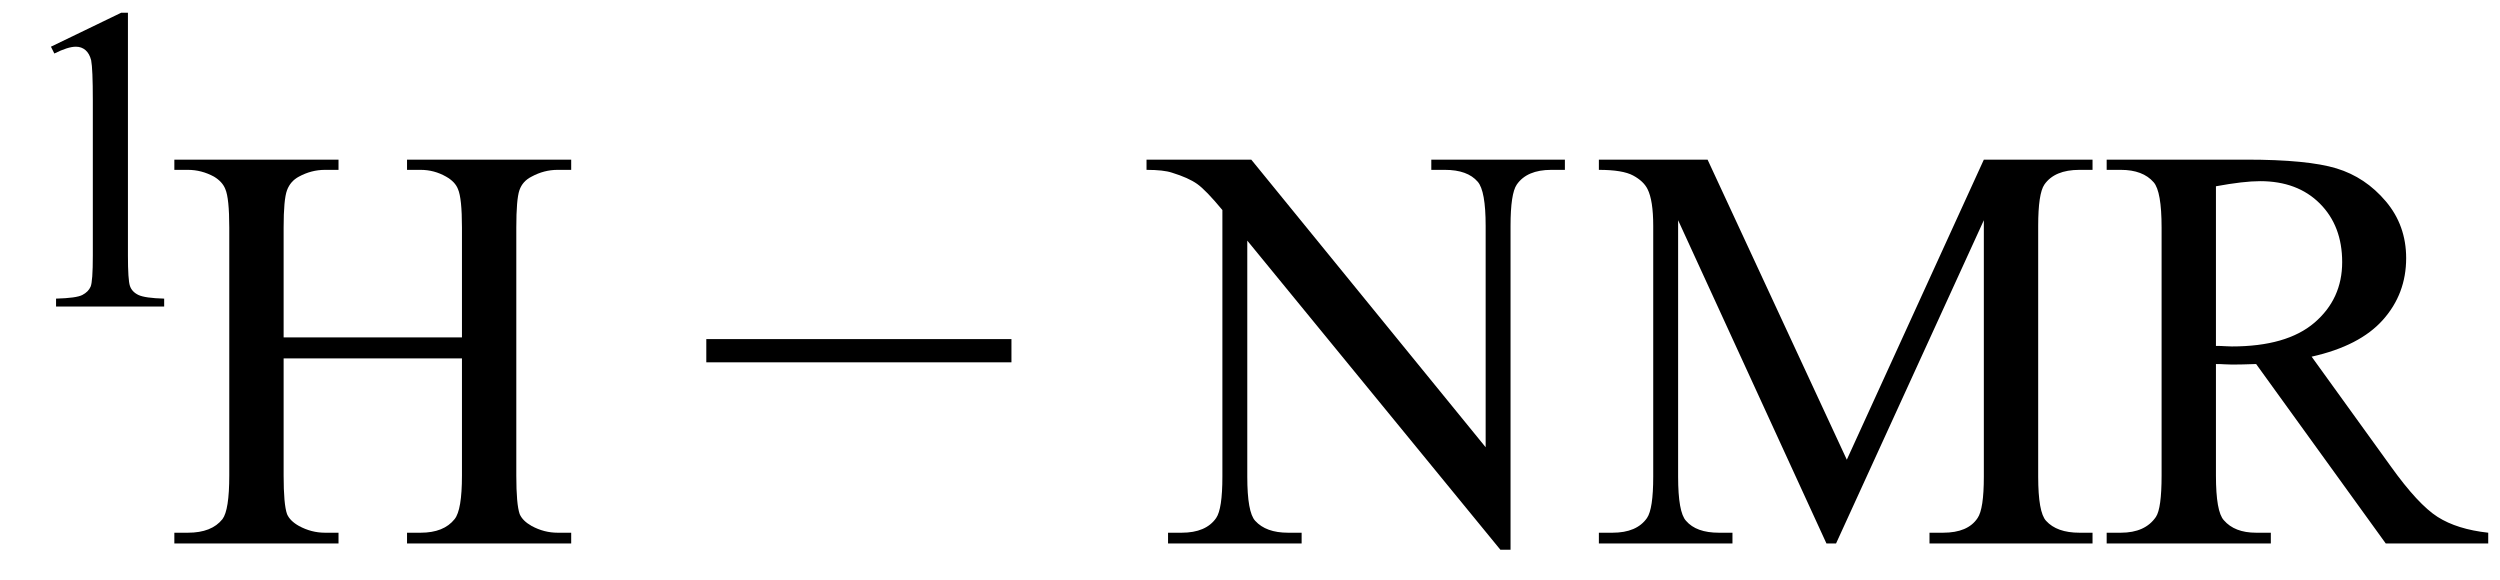
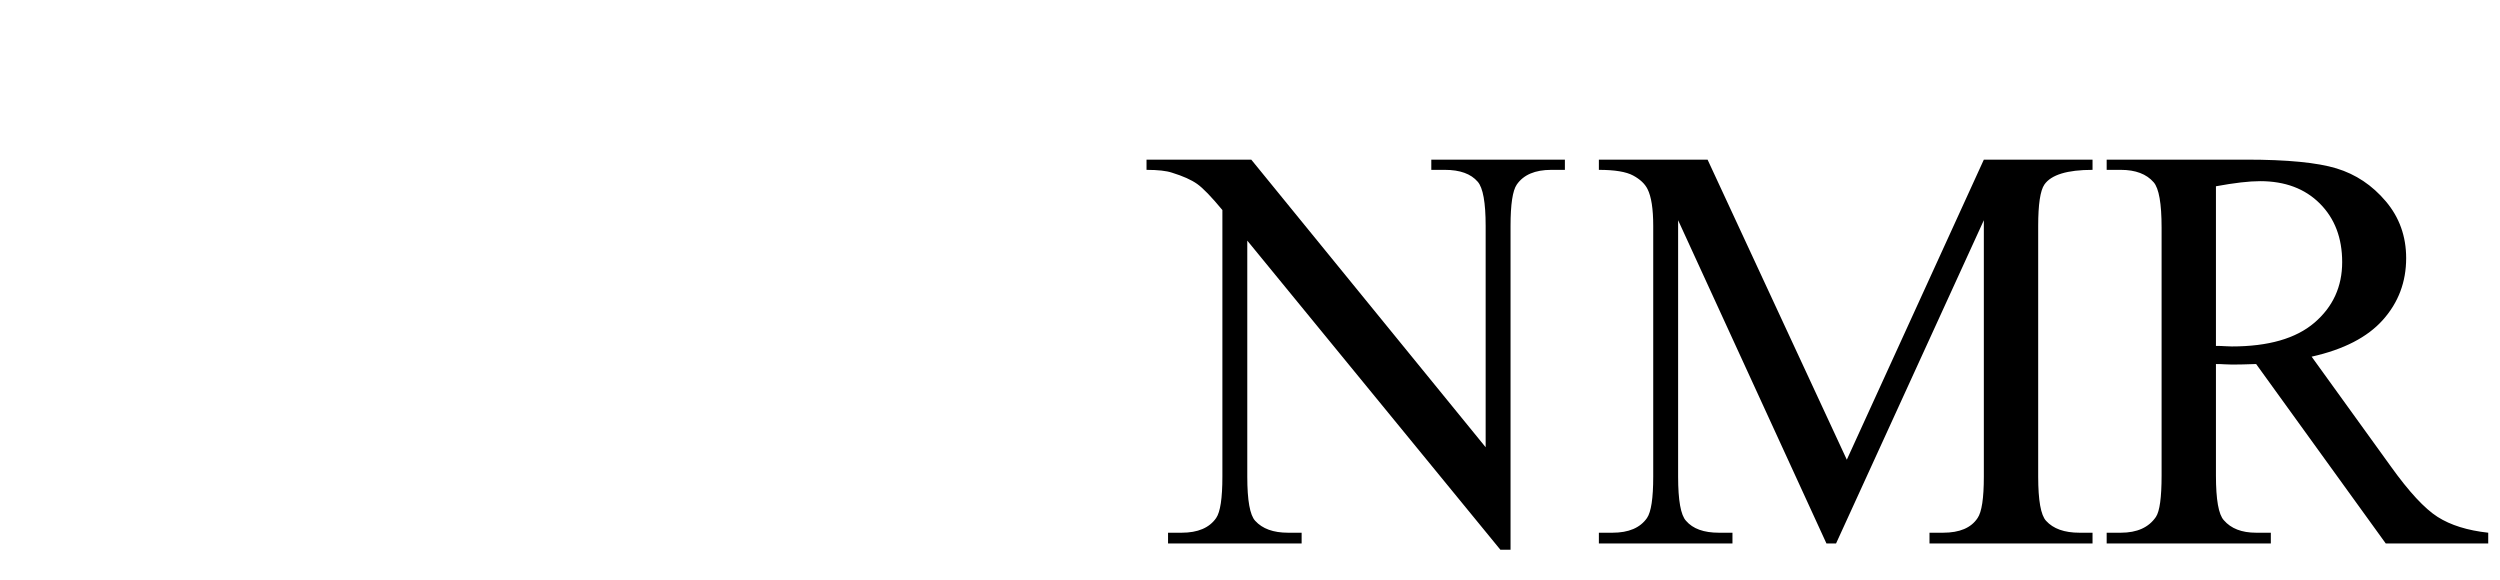
<svg xmlns="http://www.w3.org/2000/svg" stroke-dasharray="none" shape-rendering="auto" font-family="'Dialog'" width="69" text-rendering="auto" fill-opacity="1" contentScriptType="text/ecmascript" color-interpolation="auto" color-rendering="auto" preserveAspectRatio="xMidYMid meet" font-size="12" fill="black" stroke="black" image-rendering="auto" stroke-miterlimit="10" zoomAndPan="magnify" version="1.0" stroke-linecap="square" stroke-linejoin="miter" contentStyleType="text/css" font-style="normal" height="16" stroke-width="1" stroke-dashoffset="0" font-weight="normal" stroke-opacity="1">
  <defs id="genericDefs" />
  <g>
    <g text-rendering="optimizeLegibility" transform="translate(4.531,15)" color-rendering="optimizeQuality" color-interpolation="linearRGB" image-rendering="optimizeQuality">
-       <path d="M3.297 -5.688 L8.219 -5.688 L8.219 -8.719 Q8.219 -9.531 8.109 -9.781 Q8.031 -9.984 7.781 -10.125 Q7.453 -10.312 7.078 -10.312 L6.703 -10.312 L6.703 -10.594 L11.234 -10.594 L11.234 -10.312 L10.859 -10.312 Q10.484 -10.312 10.141 -10.125 Q9.891 -10 9.805 -9.75 Q9.719 -9.5 9.719 -8.719 L9.719 -1.875 Q9.719 -1.078 9.812 -0.812 Q9.891 -0.625 10.141 -0.484 Q10.484 -0.297 10.859 -0.297 L11.234 -0.297 L11.234 0 L6.703 0 L6.703 -0.297 L7.078 -0.297 Q7.719 -0.297 8.016 -0.672 Q8.219 -0.922 8.219 -1.875 L8.219 -5.109 L3.297 -5.109 L3.297 -1.875 Q3.297 -1.078 3.391 -0.812 Q3.469 -0.625 3.719 -0.484 Q4.062 -0.297 4.438 -0.297 L4.812 -0.297 L4.812 0 L0.281 0 L0.281 -0.297 L0.656 -0.297 Q1.312 -0.297 1.609 -0.672 Q1.797 -0.922 1.797 -1.875 L1.797 -8.719 Q1.797 -9.531 1.688 -9.781 Q1.609 -9.984 1.375 -10.125 Q1.031 -10.312 0.656 -10.312 L0.281 -10.312 L0.281 -10.594 L4.812 -10.594 L4.812 -10.312 L4.438 -10.312 Q4.062 -10.312 3.719 -10.125 Q3.484 -10 3.391 -9.75 Q3.297 -9.5 3.297 -8.719 L3.297 -5.688 Z" stroke="none" />
-     </g>
+       </g>
    <g text-rendering="optimizeLegibility" transform="translate(0,8.461)" color-rendering="optimizeQuality" color-interpolation="linearRGB" image-rendering="optimizeQuality">
-       <path d="M1.406 -7.172 L3.344 -8.109 L3.531 -8.109 L3.531 -1.406 Q3.531 -0.734 3.586 -0.57 Q3.641 -0.406 3.82 -0.32 Q4 -0.234 4.531 -0.219 L4.531 0 L1.547 0 L1.547 -0.219 Q2.109 -0.234 2.273 -0.32 Q2.438 -0.406 2.5 -0.547 Q2.562 -0.688 2.562 -1.406 L2.562 -5.688 Q2.562 -6.562 2.516 -6.797 Q2.469 -6.984 2.359 -7.078 Q2.25 -7.172 2.094 -7.172 Q1.875 -7.172 1.5 -6.984 L1.406 -7.172 Z" stroke="none" />
-     </g>
+       </g>
    <g text-rendering="optimizeLegibility" transform="translate(19.197,15)" color-rendering="optimizeQuality" color-interpolation="linearRGB" image-rendering="optimizeQuality">
-       <path d="M8.719 -5 L0.297 -5 L0.297 -5.641 L8.719 -5.641 L8.719 -5 Z" stroke="none" />
-     </g>
+       </g>
    <g text-rendering="optimizeLegibility" transform="translate(31.863,15)" color-rendering="optimizeQuality" color-interpolation="linearRGB" image-rendering="optimizeQuality">
-       <path d="M-0.219 -10.594 L2.672 -10.594 L9.141 -2.656 L9.141 -8.766 Q9.141 -9.734 8.922 -9.984 Q8.641 -10.312 8.016 -10.312 L7.641 -10.312 L7.641 -10.594 L11.328 -10.594 L11.328 -10.312 L10.953 -10.312 Q10.281 -10.312 10 -9.906 Q9.828 -9.656 9.828 -8.766 L9.828 0.172 L9.547 0.172 L2.562 -8.359 L2.562 -1.844 Q2.562 -0.859 2.781 -0.625 Q3.078 -0.297 3.688 -0.297 L4.062 -0.297 L4.062 0 L0.375 0 L0.375 -0.297 L0.75 -0.297 Q1.422 -0.297 1.703 -0.703 Q1.875 -0.953 1.875 -1.844 L1.875 -9.203 Q1.422 -9.75 1.18 -9.922 Q0.938 -10.094 0.484 -10.234 Q0.25 -10.312 -0.219 -10.312 L-0.219 -10.594 ZM18.547 0 L14.453 -8.922 L14.453 -1.844 Q14.453 -0.859 14.672 -0.625 Q14.953 -0.297 15.578 -0.297 L15.953 -0.297 L15.953 0 L12.266 0 L12.266 -0.297 L12.641 -0.297 Q13.312 -0.297 13.594 -0.703 Q13.766 -0.953 13.766 -1.844 L13.766 -8.766 Q13.766 -9.469 13.609 -9.781 Q13.5 -10 13.211 -10.156 Q12.922 -10.312 12.266 -10.312 L12.266 -10.594 L15.266 -10.594 L19.109 -2.312 L22.891 -10.594 L25.891 -10.594 L25.891 -10.312 L25.531 -10.312 Q24.844 -10.312 24.562 -9.906 Q24.391 -9.656 24.391 -8.766 L24.391 -1.844 Q24.391 -0.859 24.609 -0.625 Q24.906 -0.297 25.531 -0.297 L25.891 -0.297 L25.891 0 L21.391 0 L21.391 -0.297 L21.766 -0.297 Q22.453 -0.297 22.719 -0.703 Q22.891 -0.953 22.891 -1.844 L22.891 -8.922 L18.812 0 L18.547 0 ZM36.812 0 L33.984 0 L30.406 -4.953 Q30 -4.938 29.75 -4.938 Q29.656 -4.938 29.539 -4.945 Q29.422 -4.953 29.297 -4.953 L29.297 -1.875 Q29.297 -0.875 29.516 -0.641 Q29.812 -0.297 30.406 -0.297 L30.812 -0.297 L30.812 0 L26.281 0 L26.281 -0.297 L26.672 -0.297 Q27.344 -0.297 27.641 -0.734 Q27.797 -0.969 27.797 -1.875 L27.797 -8.719 Q27.797 -9.719 27.578 -9.969 Q27.281 -10.312 26.672 -10.312 L26.281 -10.312 L26.281 -10.594 L30.141 -10.594 Q31.828 -10.594 32.625 -10.352 Q33.422 -10.109 33.984 -9.445 Q34.547 -8.781 34.547 -7.875 Q34.547 -6.891 33.906 -6.172 Q33.266 -5.453 31.938 -5.156 L34.125 -2.125 Q34.875 -1.078 35.414 -0.734 Q35.953 -0.391 36.812 -0.297 L36.812 0 ZM29.297 -5.453 Q29.438 -5.453 29.547 -5.445 Q29.656 -5.438 29.734 -5.438 Q31.25 -5.438 32.016 -6.094 Q32.781 -6.75 32.781 -7.766 Q32.781 -8.766 32.164 -9.383 Q31.547 -10 30.516 -10 Q30.062 -10 29.297 -9.859 L29.297 -5.453 Z" stroke="none" />
+       <path d="M-0.219 -10.594 L2.672 -10.594 L9.141 -2.656 L9.141 -8.766 Q9.141 -9.734 8.922 -9.984 Q8.641 -10.312 8.016 -10.312 L7.641 -10.312 L7.641 -10.594 L11.328 -10.594 L11.328 -10.312 L10.953 -10.312 Q10.281 -10.312 10 -9.906 Q9.828 -9.656 9.828 -8.766 L9.828 0.172 L9.547 0.172 L2.562 -8.359 L2.562 -1.844 Q2.562 -0.859 2.781 -0.625 Q3.078 -0.297 3.688 -0.297 L4.062 -0.297 L4.062 0 L0.375 0 L0.375 -0.297 L0.75 -0.297 Q1.422 -0.297 1.703 -0.703 Q1.875 -0.953 1.875 -1.844 L1.875 -9.203 Q1.422 -9.75 1.18 -9.922 Q0.938 -10.094 0.484 -10.234 Q0.25 -10.312 -0.219 -10.312 L-0.219 -10.594 ZM18.547 0 L14.453 -8.922 L14.453 -1.844 Q14.453 -0.859 14.672 -0.625 Q14.953 -0.297 15.578 -0.297 L15.953 -0.297 L15.953 0 L12.266 0 L12.266 -0.297 L12.641 -0.297 Q13.312 -0.297 13.594 -0.703 Q13.766 -0.953 13.766 -1.844 L13.766 -8.766 Q13.766 -9.469 13.609 -9.781 Q13.5 -10 13.211 -10.156 Q12.922 -10.312 12.266 -10.312 L12.266 -10.594 L15.266 -10.594 L19.109 -2.312 L22.891 -10.594 L25.891 -10.594 L25.891 -10.312 Q24.844 -10.312 24.562 -9.906 Q24.391 -9.656 24.391 -8.766 L24.391 -1.844 Q24.391 -0.859 24.609 -0.625 Q24.906 -0.297 25.531 -0.297 L25.891 -0.297 L25.891 0 L21.391 0 L21.391 -0.297 L21.766 -0.297 Q22.453 -0.297 22.719 -0.703 Q22.891 -0.953 22.891 -1.844 L22.891 -8.922 L18.812 0 L18.547 0 ZM36.812 0 L33.984 0 L30.406 -4.953 Q30 -4.938 29.75 -4.938 Q29.656 -4.938 29.539 -4.945 Q29.422 -4.953 29.297 -4.953 L29.297 -1.875 Q29.297 -0.875 29.516 -0.641 Q29.812 -0.297 30.406 -0.297 L30.812 -0.297 L30.812 0 L26.281 0 L26.281 -0.297 L26.672 -0.297 Q27.344 -0.297 27.641 -0.734 Q27.797 -0.969 27.797 -1.875 L27.797 -8.719 Q27.797 -9.719 27.578 -9.969 Q27.281 -10.312 26.672 -10.312 L26.281 -10.312 L26.281 -10.594 L30.141 -10.594 Q31.828 -10.594 32.625 -10.352 Q33.422 -10.109 33.984 -9.445 Q34.547 -8.781 34.547 -7.875 Q34.547 -6.891 33.906 -6.172 Q33.266 -5.453 31.938 -5.156 L34.125 -2.125 Q34.875 -1.078 35.414 -0.734 Q35.953 -0.391 36.812 -0.297 L36.812 0 ZM29.297 -5.453 Q29.438 -5.453 29.547 -5.445 Q29.656 -5.438 29.734 -5.438 Q31.25 -5.438 32.016 -6.094 Q32.781 -6.75 32.781 -7.766 Q32.781 -8.766 32.164 -9.383 Q31.547 -10 30.516 -10 Q30.062 -10 29.297 -9.859 L29.297 -5.453 Z" stroke="none" />
    </g>
  </g>
</svg>